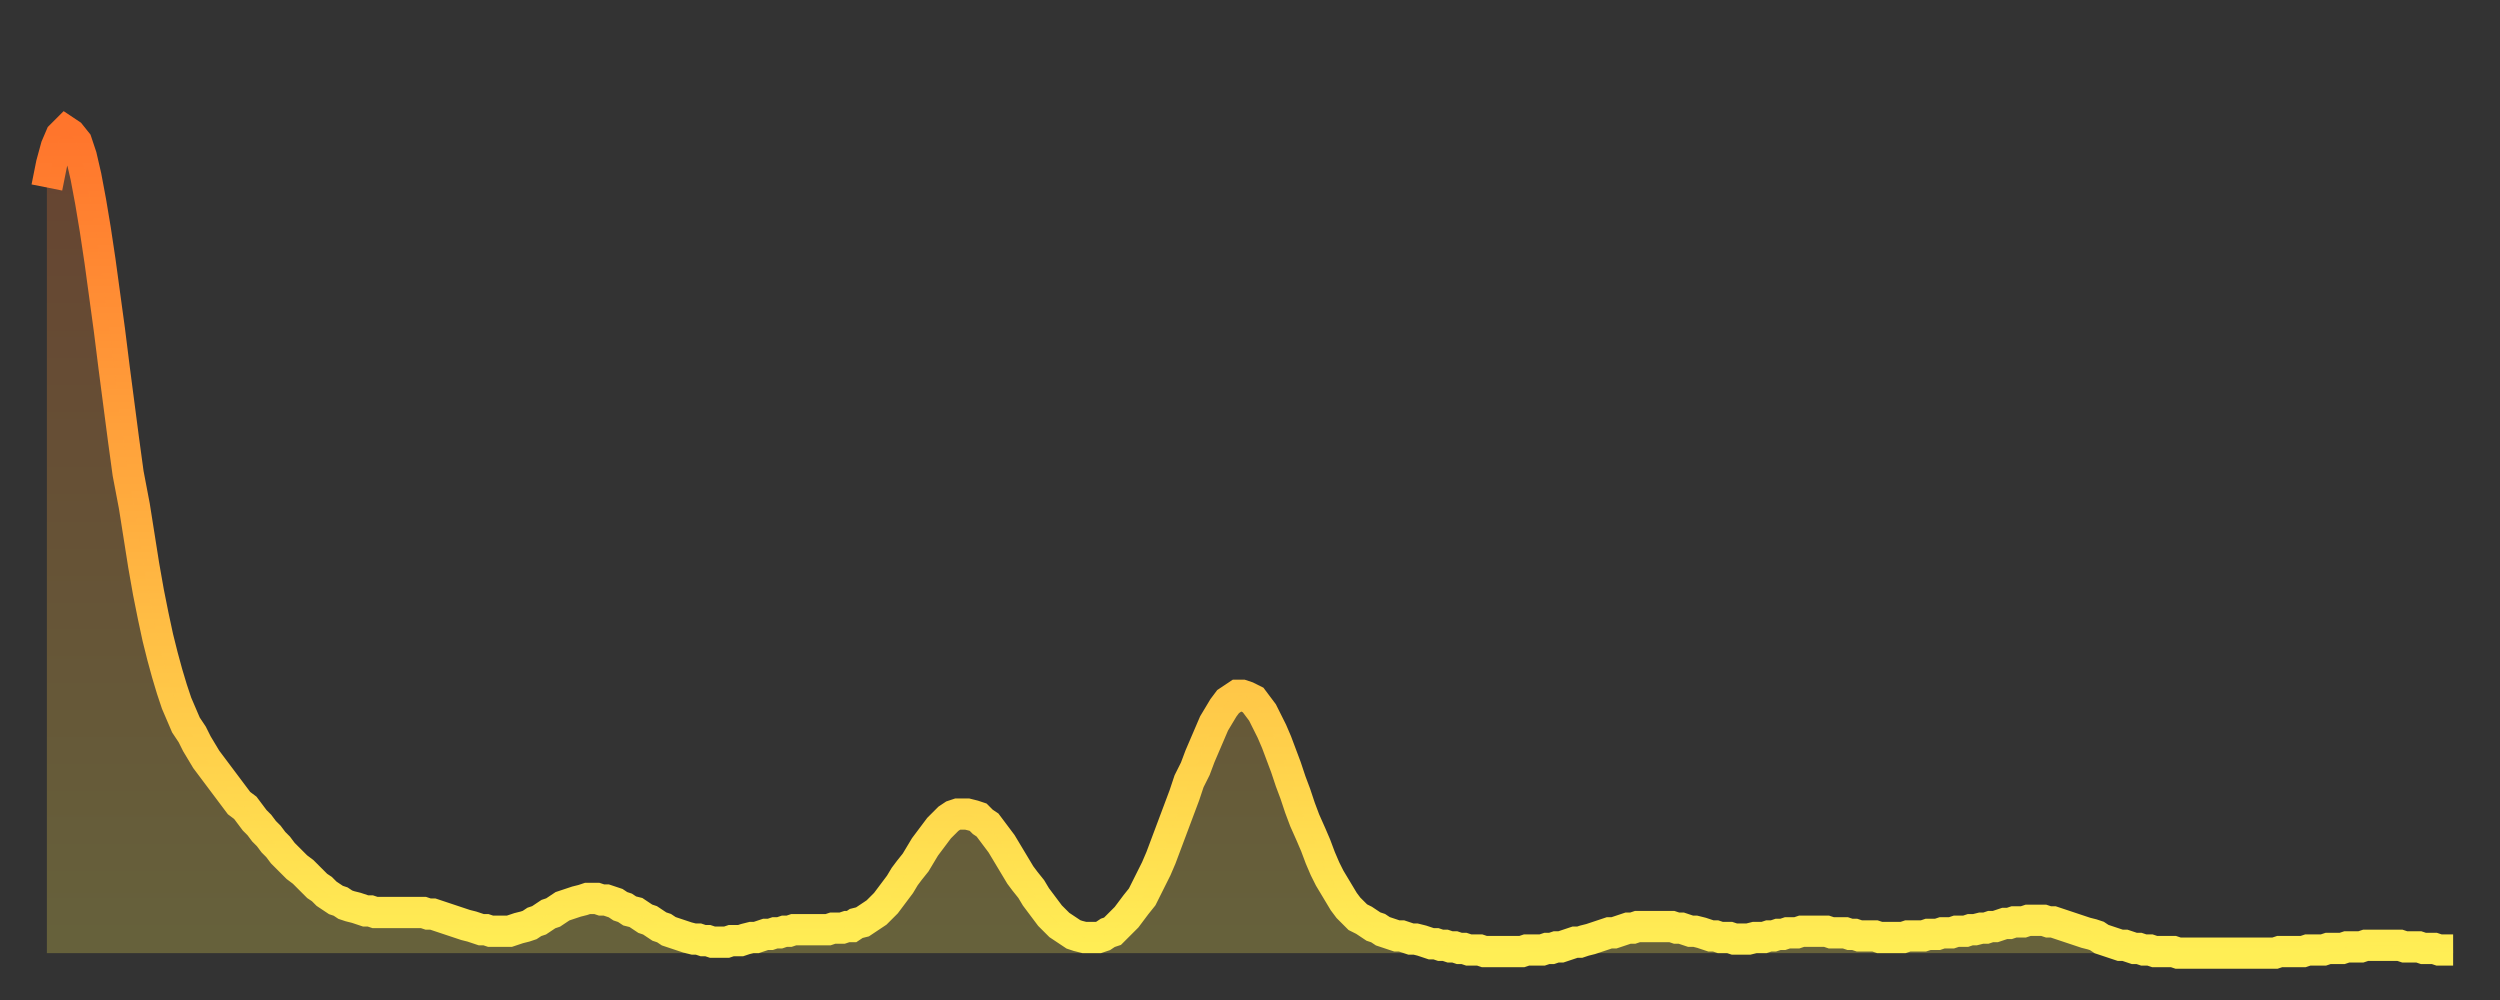
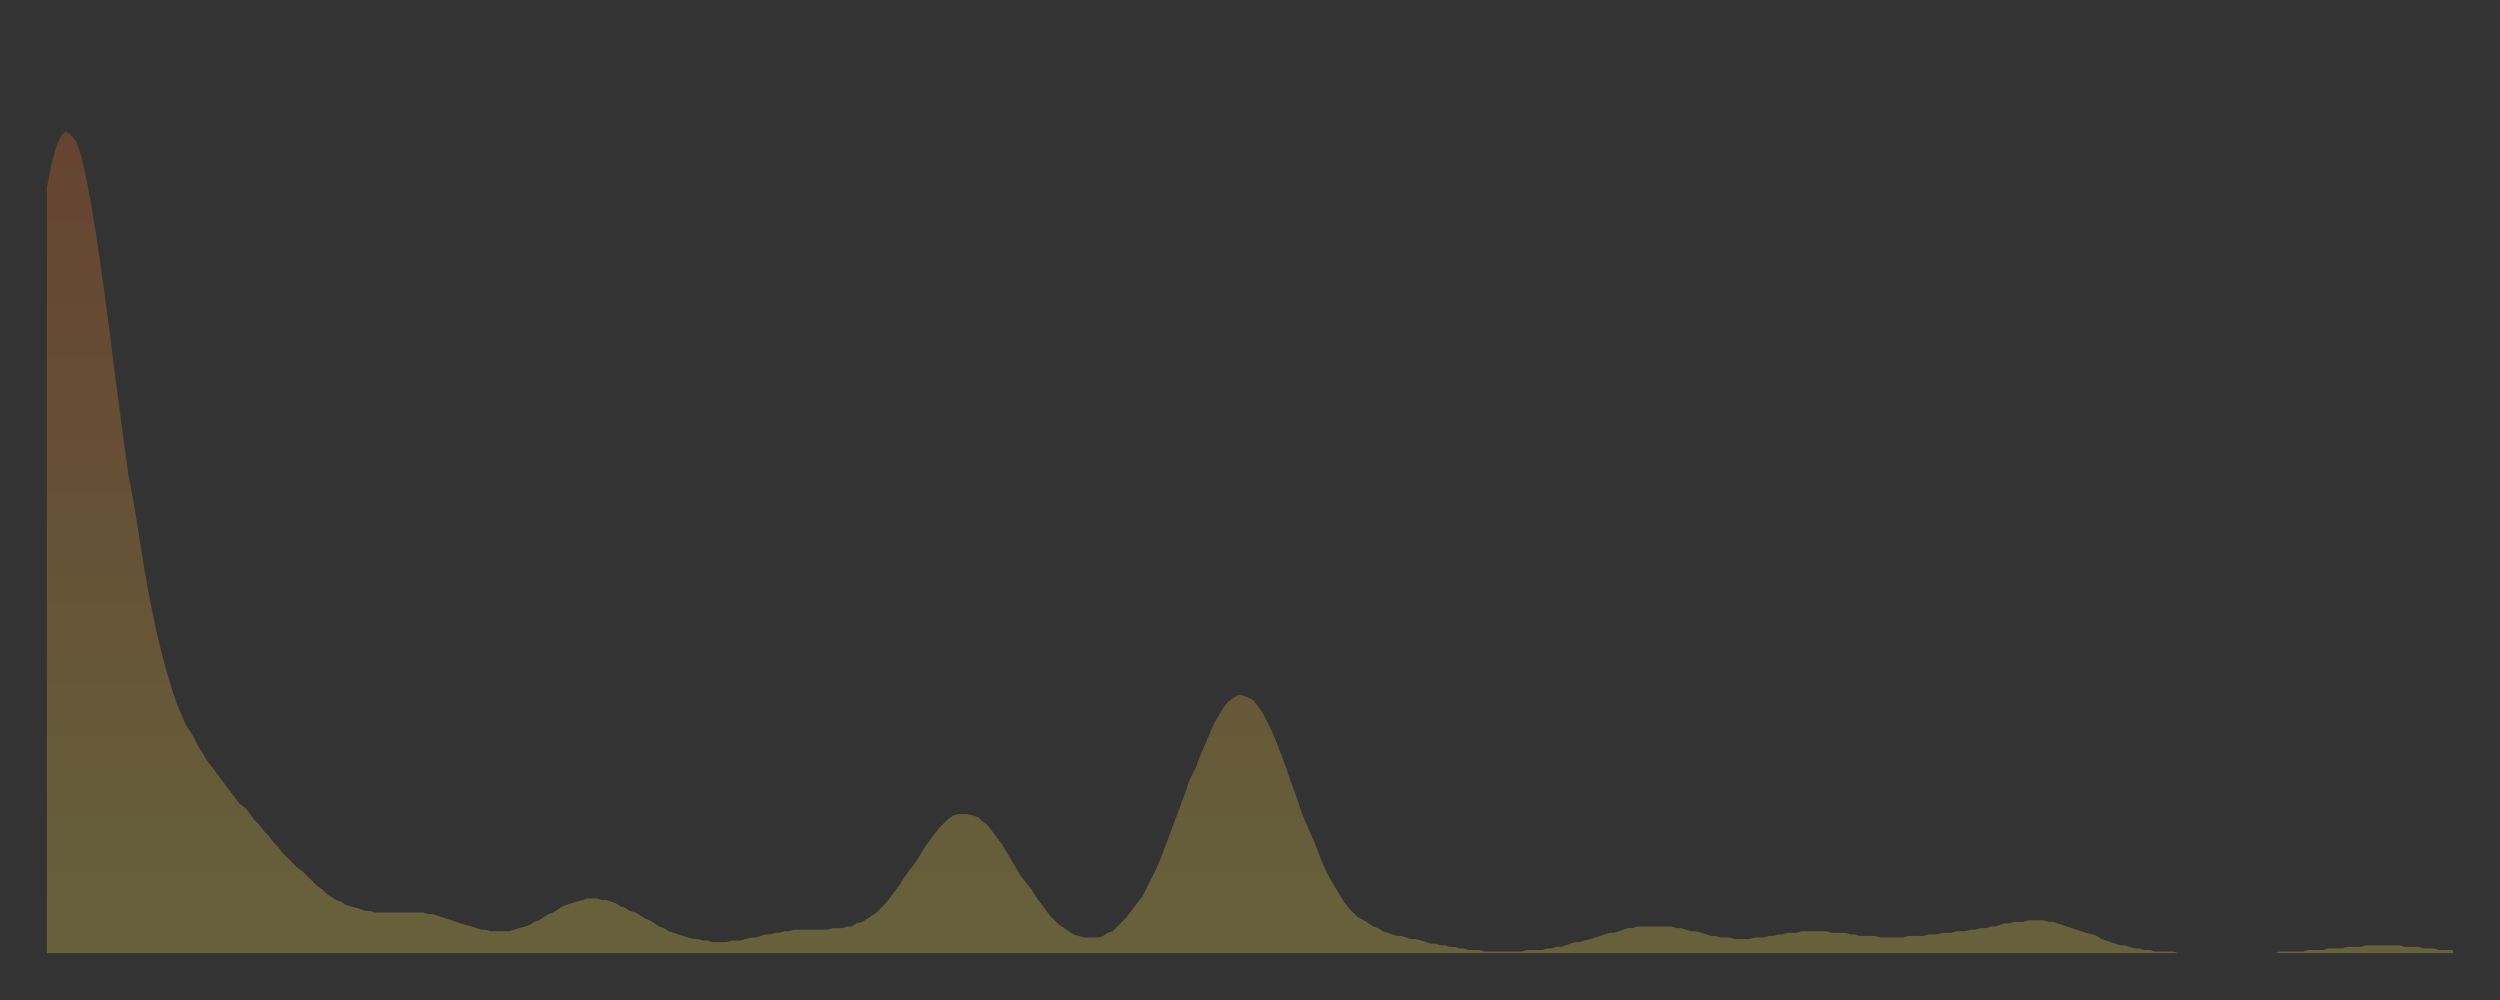
<svg xmlns="http://www.w3.org/2000/svg" baseProfile="full" height="64" version="1.1" width="160">
  <rect width="100%" height="100%" fill="#333333" stroke="none" />
  <defs>
    <linearGradient id="id65564" x1="0" x2="0" y1="0" y2="1">
      <stop offset="0%" stop-color="#ff752c" />
      <stop offset="50%" stop-color="#ffb140" />
      <stop offset="100%" stop-color="#ffee55" />
    </linearGradient>
  </defs>
  <g transform="translate(3,3)">
    <g>
-       <path d="M 0.0 9.0 0.3 7.5 0.6 6.4 0.9 5.7 1.2 5.4 1.5 5.6 1.9 6.1 2.2 7.0 2.5 8.3 2.8 9.9 3.1 11.7 3.4 13.7 3.7 15.9 4.0 18.1 4.3 20.5 4.6 22.8 4.9 25.1 5.2 27.3 5.6 29.4 5.9 31.3 6.2 33.2 6.5 34.9 6.8 36.4 7.1 37.8 7.4 39.0 7.7 40.1 8.0 41.1 8.3 42.0 8.6 42.7 8.9 43.4 9.3 44.0 9.6 44.6 9.9 45.1 10.2 45.6 10.5 46.0 10.8 46.4 11.1 46.8 11.4 47.2 11.7 47.6 12.0 48.0 12.3 48.4 12.7 48.7 13.0 49.1 13.3 49.5 13.6 49.8 13.9 50.2 14.2 50.5 14.5 50.9 14.8 51.2 15.1 51.6 15.4 51.9 15.7 52.2 16.0 52.5 16.4 52.8 16.7 53.1 17.0 53.4 17.3 53.7 17.6 53.9 17.9 54.2 18.2 54.4 18.5 54.6 18.8 54.7 19.1 54.9 19.4 55.0 19.8 55.1 20.1 55.2 20.4 55.3 20.7 55.3 21.0 55.4 21.3 55.4 21.6 55.4 21.9 55.4 22.2 55.4 22.5 55.4 22.8 55.4 23.1 55.4 23.5 55.4 23.8 55.4 24.1 55.4 24.4 55.5 24.7 55.5 25.0 55.6 25.3 55.7 25.6 55.8 25.9 55.9 26.2 56.0 26.5 56.1 26.8 56.2 27.2 56.3 27.5 56.4 27.8 56.5 28.1 56.5 28.4 56.6 28.7 56.6 29.0 56.6 29.3 56.6 29.6 56.6 29.9 56.5 30.2 56.4 30.6 56.3 30.9 56.2 31.2 56.0 31.5 55.9 31.8 55.7 32.1 55.5 32.4 55.4 32.7 55.2 33.0 55.0 33.3 54.9 33.6 54.8 33.9 54.7 34.3 54.6 34.6 54.5 34.9 54.5 35.2 54.5 35.5 54.6 35.8 54.6 36.1 54.7 36.4 54.8 36.7 55.0 37.0 55.1 37.3 55.3 37.7 55.4 38.0 55.6 38.3 55.8 38.6 55.9 38.9 56.1 39.2 56.3 39.5 56.4 39.8 56.6 40.1 56.7 40.4 56.8 40.7 56.9 41.0 57.0 41.4 57.1 41.7 57.1 42.0 57.2 42.3 57.2 42.6 57.3 42.9 57.3 43.2 57.3 43.5 57.3 43.8 57.2 44.1 57.2 44.4 57.2 44.7 57.1 45.1 57.0 45.4 57.0 45.7 56.9 46.0 56.8 46.3 56.8 46.6 56.7 46.9 56.7 47.2 56.6 47.5 56.6 47.8 56.5 48.1 56.5 48.5 56.5 48.8 56.5 49.1 56.5 49.4 56.5 49.7 56.5 50.0 56.5 50.3 56.4 50.6 56.4 50.9 56.4 51.2 56.3 51.5 56.3 51.8 56.1 52.2 56.0 52.5 55.8 52.8 55.6 53.1 55.4 53.4 55.1 53.7 54.8 54.0 54.4 54.3 54.0 54.6 53.6 54.9 53.1 55.2 52.7 55.6 52.2 55.9 51.7 56.2 51.2 56.5 50.8 56.8 50.4 57.1 50.0 57.4 49.7 57.7 49.4 58.0 49.2 58.3 49.1 58.6 49.1 58.9 49.1 59.3 49.2 59.6 49.3 59.9 49.6 60.2 49.8 60.5 50.2 60.8 50.6 61.1 51.0 61.4 51.5 61.7 52.0 62.0 52.5 62.3 53.0 62.6 53.4 63.0 53.9 63.3 54.4 63.6 54.8 63.9 55.2 64.2 55.6 64.5 55.9 64.8 56.2 65.1 56.4 65.4 56.6 65.7 56.8 66.0 56.9 66.4 57.0 66.7 57.0 67.0 57.0 67.3 57.0 67.6 56.9 67.9 56.7 68.2 56.6 68.5 56.3 68.8 56.0 69.1 55.7 69.4 55.3 69.7 54.9 70.1 54.4 70.4 53.8 70.7 53.2 71.0 52.6 71.3 51.9 71.6 51.1 71.9 50.3 72.2 49.5 72.5 48.7 72.8 47.9 73.1 47.0 73.5 46.2 73.8 45.4 74.1 44.7 74.4 44.0 74.7 43.3 75.0 42.8 75.3 42.3 75.6 41.9 75.9 41.7 76.2 41.5 76.5 41.5 76.8 41.6 77.2 41.8 77.5 42.2 77.8 42.6 78.1 43.2 78.4 43.8 78.7 44.5 79.0 45.3 79.3 46.1 79.6 47.0 79.9 47.8 80.2 48.7 80.5 49.5 80.9 50.4 81.2 51.1 81.5 51.9 81.8 52.6 82.1 53.2 82.4 53.7 82.7 54.2 83.0 54.7 83.3 55.1 83.6 55.4 83.9 55.7 84.3 55.9 84.6 56.1 84.9 56.3 85.2 56.4 85.5 56.6 85.8 56.7 86.1 56.8 86.4 56.9 86.7 56.9 87.0 57.0 87.3 57.1 87.6 57.1 88.0 57.2 88.3 57.3 88.6 57.4 88.9 57.4 89.2 57.5 89.5 57.5 89.8 57.6 90.1 57.6 90.4 57.7 90.7 57.7 91.0 57.8 91.4 57.8 91.7 57.8 92.0 57.9 92.3 57.9 92.6 57.9 92.9 57.9 93.2 57.9 93.5 57.9 93.8 57.9 94.1 57.9 94.4 57.9 94.7 57.8 95.1 57.8 95.4 57.8 95.7 57.8 96.0 57.7 96.3 57.7 96.6 57.6 96.9 57.6 97.2 57.5 97.5 57.4 97.8 57.3 98.1 57.3 98.4 57.2 98.8 57.1 99.1 57.0 99.4 56.9 99.7 56.8 100.0 56.7 100.3 56.7 100.6 56.6 100.9 56.5 101.2 56.4 101.5 56.4 101.8 56.3 102.2 56.3 102.5 56.3 102.8 56.3 103.1 56.3 103.4 56.3 103.7 56.3 104.0 56.3 104.3 56.4 104.6 56.4 104.9 56.5 105.2 56.6 105.5 56.6 105.9 56.7 106.2 56.8 106.5 56.9 106.8 56.9 107.1 57.0 107.4 57.0 107.7 57.0 108.0 57.1 108.3 57.1 108.6 57.1 108.9 57.1 109.3 57.0 109.6 57.0 109.9 57.0 110.2 56.9 110.5 56.9 110.8 56.8 111.1 56.8 111.4 56.7 111.7 56.7 112.0 56.7 112.3 56.6 112.6 56.6 113.0 56.6 113.3 56.6 113.6 56.6 113.9 56.6 114.2 56.7 114.5 56.7 114.8 56.7 115.1 56.7 115.4 56.8 115.7 56.8 116.0 56.9 116.3 56.9 116.7 56.9 117.0 56.9 117.3 57.0 117.6 57.0 117.9 57.0 118.2 57.0 118.5 57.0 118.8 57.0 119.1 56.9 119.4 56.9 119.7 56.9 120.1 56.9 120.4 56.8 120.7 56.8 121.0 56.8 121.3 56.7 121.6 56.7 121.9 56.7 122.2 56.6 122.5 56.6 122.8 56.6 123.1 56.5 123.4 56.5 123.8 56.4 124.1 56.4 124.4 56.3 124.7 56.3 125.0 56.2 125.3 56.1 125.6 56.1 125.9 56.0 126.2 56.0 126.5 56.0 126.8 55.9 127.2 55.9 127.5 55.9 127.8 55.9 128.1 56.0 128.4 56.0 128.7 56.1 129.0 56.2 129.3 56.3 129.6 56.4 129.9 56.5 130.2 56.6 130.5 56.7 130.9 56.8 131.2 56.9 131.5 57.1 131.8 57.2 132.1 57.3 132.4 57.4 132.7 57.5 133.0 57.5 133.3 57.6 133.6 57.7 133.9 57.7 134.2 57.8 134.6 57.8 134.9 57.9 135.2 57.9 135.5 57.9 135.8 57.9 136.1 57.9 136.4 58.0 136.7 58.0 137.0 58.0 137.3 58.0 137.6 58.0 138.0 58.0 138.3 58.0 138.6 58.0 138.9 58.0 139.2 58.0 139.5 58.0 139.8 58.0 140.1 58.0 140.4 58.0 140.7 58.0 141.0 58.0 141.3 58.0 141.7 58.0 142.0 58.0 142.3 58.0 142.6 58.0 142.9 57.9 143.2 57.9 143.5 57.9 143.8 57.9 144.1 57.9 144.4 57.9 144.7 57.8 145.1 57.8 145.4 57.8 145.7 57.8 146.0 57.7 146.3 57.7 146.6 57.7 146.9 57.7 147.2 57.6 147.5 57.6 147.8 57.6 148.1 57.6 148.4 57.5 148.8 57.5 149.1 57.5 149.4 57.5 149.7 57.5 150.0 57.5 150.3 57.5 150.6 57.5 150.9 57.6 151.2 57.6 151.5 57.6 151.8 57.6 152.1 57.7 152.5 57.7 152.8 57.7 153.1 57.8 153.4 57.8 153.7 57.8 154.0 57.8" fill="none" id="graph-curve" opacity="1" stroke="url(#id65564)" stroke-width="2" />
      <path d="M 0 58 L 0.0 9.0 0.3 7.5 0.6 6.4 0.9 5.7 1.2 5.4 1.5 5.6 1.9 6.1 2.2 7.0 2.5 8.3 2.8 9.9 3.1 11.7 3.4 13.7 3.7 15.9 4.0 18.1 4.3 20.5 4.6 22.8 4.9 25.1 5.2 27.3 5.6 29.4 5.9 31.3 6.2 33.2 6.5 34.9 6.8 36.4 7.1 37.8 7.4 39.0 7.7 40.1 8.0 41.1 8.3 42.0 8.6 42.7 8.9 43.4 9.3 44.0 9.6 44.6 9.9 45.1 10.2 45.6 10.5 46.0 10.8 46.4 11.1 46.8 11.4 47.2 11.7 47.6 12.0 48.0 12.3 48.4 12.7 48.7 13.0 49.1 13.3 49.5 13.6 49.8 13.9 50.2 14.2 50.5 14.5 50.9 14.8 51.2 15.1 51.6 15.4 51.9 15.7 52.2 16.0 52.5 16.4 52.8 16.7 53.1 17.0 53.4 17.3 53.7 17.6 53.9 17.9 54.2 18.2 54.4 18.5 54.6 18.8 54.7 19.1 54.9 19.4 55.0 19.8 55.1 20.1 55.2 20.4 55.3 20.7 55.3 21.0 55.4 21.3 55.4 21.6 55.4 21.9 55.4 22.2 55.4 22.5 55.4 22.8 55.4 23.1 55.4 23.5 55.4 23.8 55.4 24.1 55.4 24.4 55.5 24.7 55.5 25.0 55.6 25.3 55.7 25.6 55.8 25.9 55.9 26.2 56.0 26.5 56.1 26.8 56.2 27.2 56.3 27.5 56.4 27.8 56.5 28.1 56.5 28.4 56.6 28.7 56.6 29.0 56.6 29.3 56.6 29.6 56.6 29.9 56.5 30.2 56.4 30.6 56.3 30.9 56.2 31.2 56.0 31.5 55.9 31.8 55.7 32.1 55.5 32.4 55.4 32.7 55.2 33.0 55.0 33.3 54.9 33.6 54.8 33.9 54.7 34.3 54.6 34.6 54.5 34.9 54.5 35.2 54.5 35.5 54.6 35.8 54.6 36.1 54.7 36.4 54.8 36.7 55.0 37.0 55.1 37.3 55.3 37.7 55.4 38.0 55.6 38.3 55.8 38.6 55.9 38.9 56.1 39.2 56.3 39.5 56.4 39.8 56.6 40.1 56.7 40.4 56.8 40.7 56.9 41.0 57.0 41.4 57.1 41.7 57.1 42.0 57.2 42.3 57.2 42.6 57.3 42.9 57.3 43.2 57.3 43.5 57.3 43.8 57.2 44.1 57.2 44.4 57.2 44.7 57.1 45.1 57.0 45.4 57.0 45.7 56.9 46.0 56.8 46.3 56.8 46.6 56.7 46.9 56.7 47.2 56.6 47.5 56.6 47.8 56.5 48.1 56.5 48.5 56.5 48.8 56.5 49.1 56.5 49.4 56.5 49.7 56.5 50.0 56.5 50.3 56.4 50.6 56.4 50.9 56.4 51.2 56.3 51.5 56.3 51.8 56.1 52.2 56.0 52.5 55.8 52.8 55.6 53.1 55.4 53.4 55.1 53.7 54.8 54.0 54.4 54.3 54.0 54.6 53.6 54.9 53.1 55.2 52.7 55.6 52.2 55.9 51.7 56.2 51.2 56.5 50.8 56.8 50.4 57.1 50.0 57.4 49.7 57.7 49.4 58.0 49.2 58.3 49.1 58.6 49.1 58.9 49.1 59.3 49.2 59.6 49.3 59.9 49.6 60.2 49.8 60.5 50.2 60.8 50.6 61.1 51.0 61.4 51.5 61.7 52.0 62.0 52.5 62.3 53.0 62.6 53.4 63.0 53.9 63.3 54.4 63.6 54.8 63.9 55.2 64.2 55.6 64.5 55.9 64.8 56.2 65.1 56.4 65.4 56.6 65.7 56.8 66.0 56.9 66.4 57.0 66.7 57.0 67.0 57.0 67.3 57.0 67.6 56.9 67.9 56.7 68.2 56.6 68.5 56.3 68.8 56.0 69.1 55.7 69.4 55.3 69.7 54.9 70.1 54.4 70.4 53.8 70.7 53.2 71.0 52.6 71.3 51.9 71.6 51.1 71.9 50.3 72.2 49.5 72.5 48.7 72.8 47.9 73.1 47.0 73.5 46.2 73.8 45.4 74.1 44.7 74.4 44.0 74.7 43.3 75.0 42.8 75.3 42.3 75.6 41.9 75.9 41.7 76.2 41.5 76.5 41.5 76.8 41.6 77.2 41.8 77.5 42.2 77.8 42.6 78.1 43.2 78.4 43.8 78.7 44.5 79.0 45.3 79.3 46.1 79.6 47.0 79.9 47.8 80.2 48.7 80.5 49.5 80.9 50.4 81.2 51.1 81.5 51.9 81.8 52.6 82.1 53.2 82.4 53.7 82.7 54.2 83.0 54.7 83.3 55.1 83.6 55.4 83.9 55.7 84.3 55.9 84.6 56.1 84.9 56.3 85.2 56.4 85.5 56.6 85.8 56.7 86.1 56.8 86.4 56.9 86.7 56.9 87.0 57.0 87.3 57.1 87.6 57.1 88.0 57.2 88.3 57.3 88.6 57.4 88.9 57.4 89.2 57.5 89.5 57.5 89.8 57.6 90.1 57.6 90.4 57.7 90.7 57.7 91.0 57.8 91.4 57.8 91.7 57.8 92.0 57.9 92.3 57.9 92.6 57.9 92.9 57.9 93.2 57.9 93.5 57.9 93.8 57.9 94.1 57.9 94.4 57.9 94.7 57.8 95.1 57.8 95.4 57.8 95.7 57.8 96.0 57.7 96.3 57.7 96.6 57.6 96.9 57.6 97.2 57.5 97.5 57.4 97.8 57.3 98.1 57.3 98.4 57.2 98.8 57.1 99.1 57.0 99.4 56.9 99.7 56.8 100.0 56.7 100.3 56.7 100.6 56.6 100.9 56.5 101.2 56.4 101.5 56.4 101.8 56.3 102.2 56.3 102.5 56.3 102.8 56.3 103.1 56.3 103.4 56.3 103.7 56.3 104.0 56.3 104.3 56.4 104.6 56.4 104.9 56.5 105.2 56.6 105.5 56.6 105.9 56.7 106.2 56.8 106.5 56.9 106.8 56.9 107.1 57.0 107.4 57.0 107.7 57.0 108.0 57.1 108.3 57.1 108.6 57.1 108.9 57.1 109.3 57.0 109.6 57.0 109.9 57.0 110.2 56.9 110.5 56.9 110.8 56.8 111.1 56.8 111.4 56.7 111.7 56.7 112.0 56.7 112.3 56.6 112.6 56.6 113.0 56.6 113.3 56.6 113.6 56.6 113.9 56.6 114.2 56.7 114.5 56.7 114.8 56.7 115.1 56.7 115.4 56.8 115.7 56.8 116.0 56.9 116.3 56.9 116.7 56.9 117.0 56.9 117.3 57.0 117.6 57.0 117.9 57.0 118.2 57.0 118.5 57.0 118.8 57.0 119.1 56.9 119.4 56.9 119.7 56.9 120.1 56.9 120.4 56.8 120.7 56.8 121.0 56.8 121.3 56.7 121.6 56.7 121.9 56.7 122.2 56.6 122.5 56.6 122.8 56.6 123.1 56.5 123.4 56.5 123.8 56.4 124.1 56.4 124.4 56.3 124.7 56.3 125.0 56.2 125.3 56.1 125.6 56.1 125.9 56.0 126.2 56.0 126.5 56.0 126.8 55.9 127.2 55.9 127.5 55.9 127.8 55.9 128.1 56.0 128.4 56.0 128.7 56.1 129.0 56.2 129.3 56.3 129.6 56.4 129.9 56.5 130.2 56.6 130.5 56.7 130.9 56.8 131.2 56.9 131.5 57.1 131.8 57.2 132.1 57.3 132.4 57.4 132.7 57.5 133.0 57.5 133.3 57.6 133.6 57.7 133.9 57.7 134.2 57.8 134.6 57.8 134.9 57.9 135.2 57.9 135.5 57.9 135.8 57.9 136.1 57.9 136.4 58.0 136.7 58.0 137.0 58.0 137.3 58.0 137.6 58.0 138.0 58.0 138.3 58.0 138.6 58.0 138.9 58.0 139.2 58.0 139.5 58.0 139.8 58.0 140.1 58.0 140.4 58.0 140.7 58.0 141.0 58.0 141.3 58.0 141.7 58.0 142.0 58.0 142.3 58.0 142.6 58.0 142.9 57.9 143.2 57.9 143.5 57.9 143.8 57.9 144.1 57.9 144.4 57.9 144.7 57.8 145.1 57.8 145.4 57.8 145.7 57.8 146.0 57.7 146.3 57.7 146.6 57.7 146.9 57.7 147.2 57.6 147.5 57.6 147.8 57.6 148.1 57.6 148.4 57.5 148.8 57.5 149.1 57.5 149.4 57.5 149.7 57.5 150.0 57.5 150.3 57.5 150.6 57.5 150.9 57.6 151.2 57.6 151.5 57.6 151.8 57.6 152.1 57.7 152.5 57.7 152.8 57.7 153.1 57.8 153.4 57.8 153.7 57.8 154.0 57.8 154 58" fill="url(#id65564)" fill-opacity=".25" id="graph-shadow" />
    </g>
  </g>
</svg>